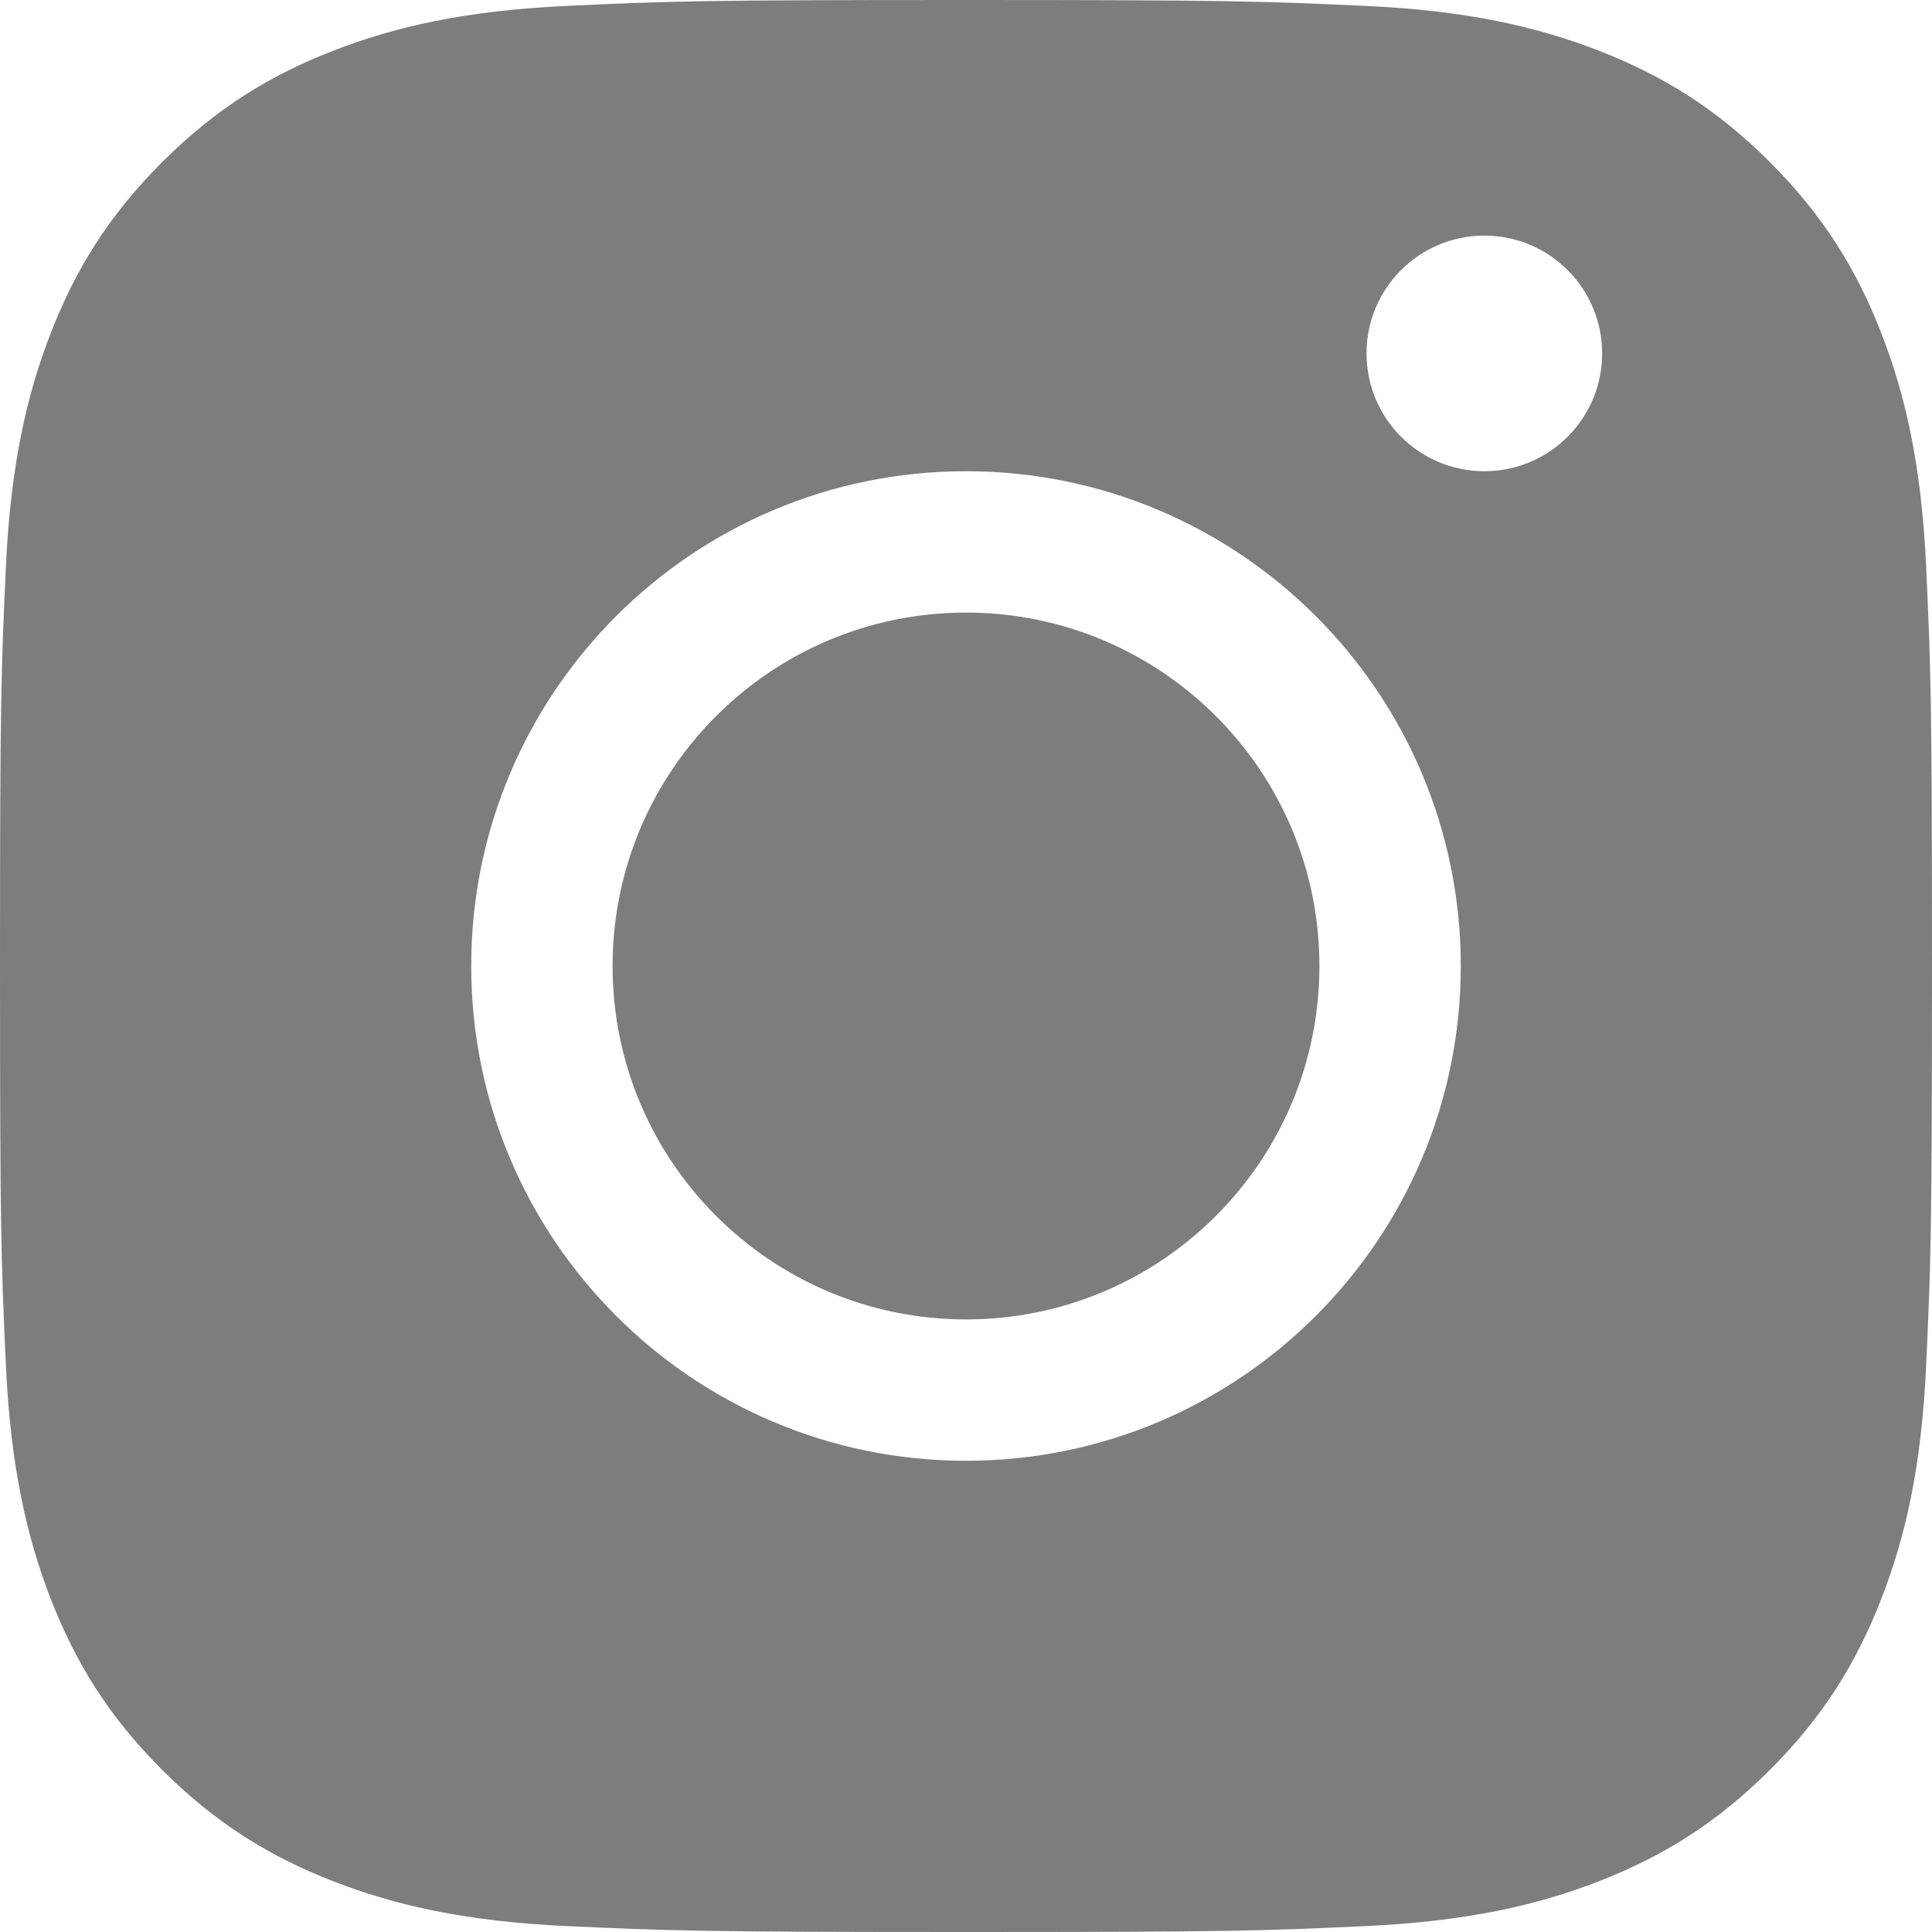
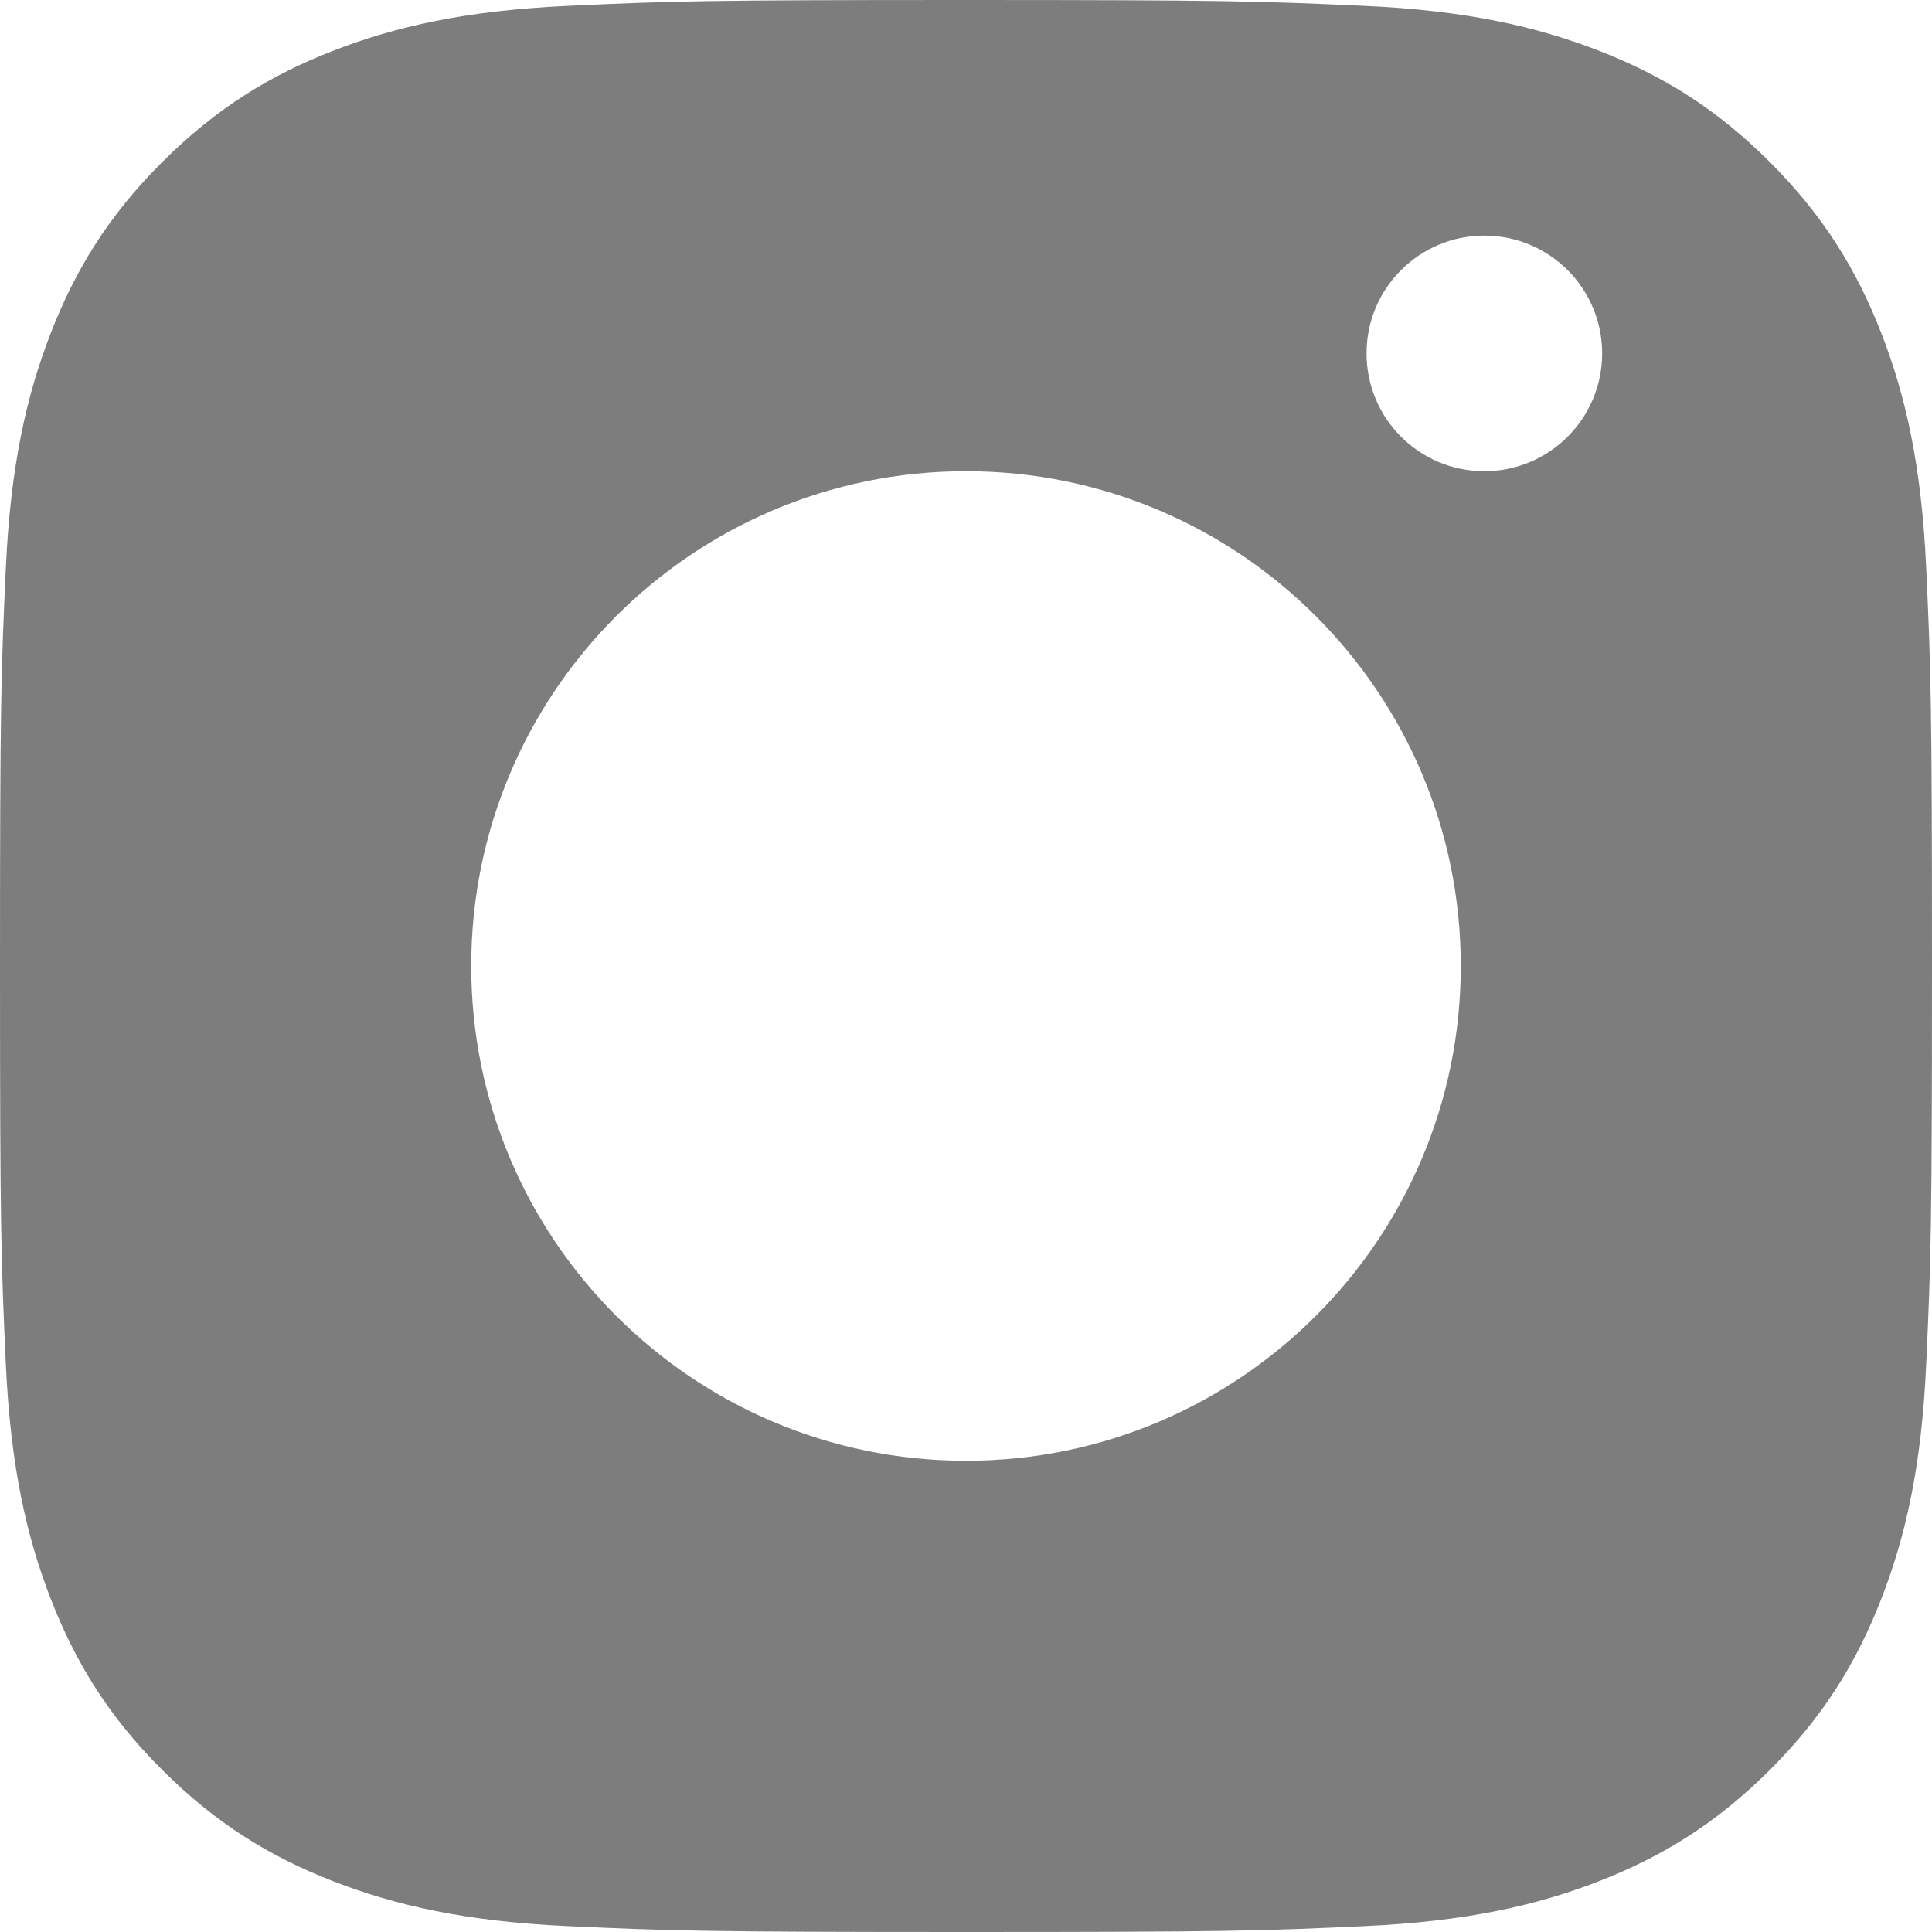
<svg xmlns="http://www.w3.org/2000/svg" width="41" height="41" viewBox="0 0 41 41" fill="none">
-   <path d="M20.5 28C24.642 28 28 24.642 28 20.5C28 16.358 24.642 13 20.5 13C16.358 13 13 16.358 13 20.5C13 24.642 16.358 28 20.5 28Z" fill="#7D7D7D" />
  <path fill-rule="evenodd" clip-rule="evenodd" d="M12.049 0.124C9.866 0.224 8.375 0.57 7.073 1.076C5.724 1.6 4.582 2.302 3.441 3.441C2.3 4.58 1.6 5.724 1.076 7.072C0.57 8.375 0.224 9.866 0.124 12.048C0.023 14.234 0 14.933 0 20.5C0 26.067 0.023 26.766 0.124 28.952C0.224 31.134 0.57 32.624 1.076 33.928C1.6 35.276 2.3 36.42 3.441 37.559C4.582 38.698 5.724 39.399 7.073 39.924C8.377 40.43 9.866 40.776 12.049 40.876C14.236 40.975 14.934 41 20.501 41C26.068 41 26.767 40.977 28.953 40.876C31.136 40.776 32.626 40.43 33.929 39.924C35.277 39.399 36.42 38.698 37.561 37.559C38.702 36.42 39.4 35.276 39.925 33.928C40.432 32.624 40.78 31.134 40.877 28.952C40.977 26.764 41 26.067 41 20.5C41 14.933 40.977 14.234 40.877 12.048C40.778 9.866 40.432 8.375 39.925 7.072C39.4 5.724 38.7 4.582 37.561 3.441C36.421 2.3 35.277 1.6 33.931 1.076C32.626 0.57 31.135 0.222 28.954 0.124C26.769 0.025 26.07 0 20.503 0C14.935 0 14.236 0.023 12.049 0.124ZM20.5 31C26.299 31 31 26.299 31 20.5C31 14.701 26.299 10 20.5 10C14.701 10 10 14.701 10 20.5C10 26.299 14.701 31 20.5 31ZM31.5 10C32.881 10 34 8.881 34 7.5C34 6.119 32.881 5 31.5 5C30.119 5 29 6.119 29 7.5C29 8.881 30.119 10 31.5 10Z" fill="#7D7D7D" />
</svg>